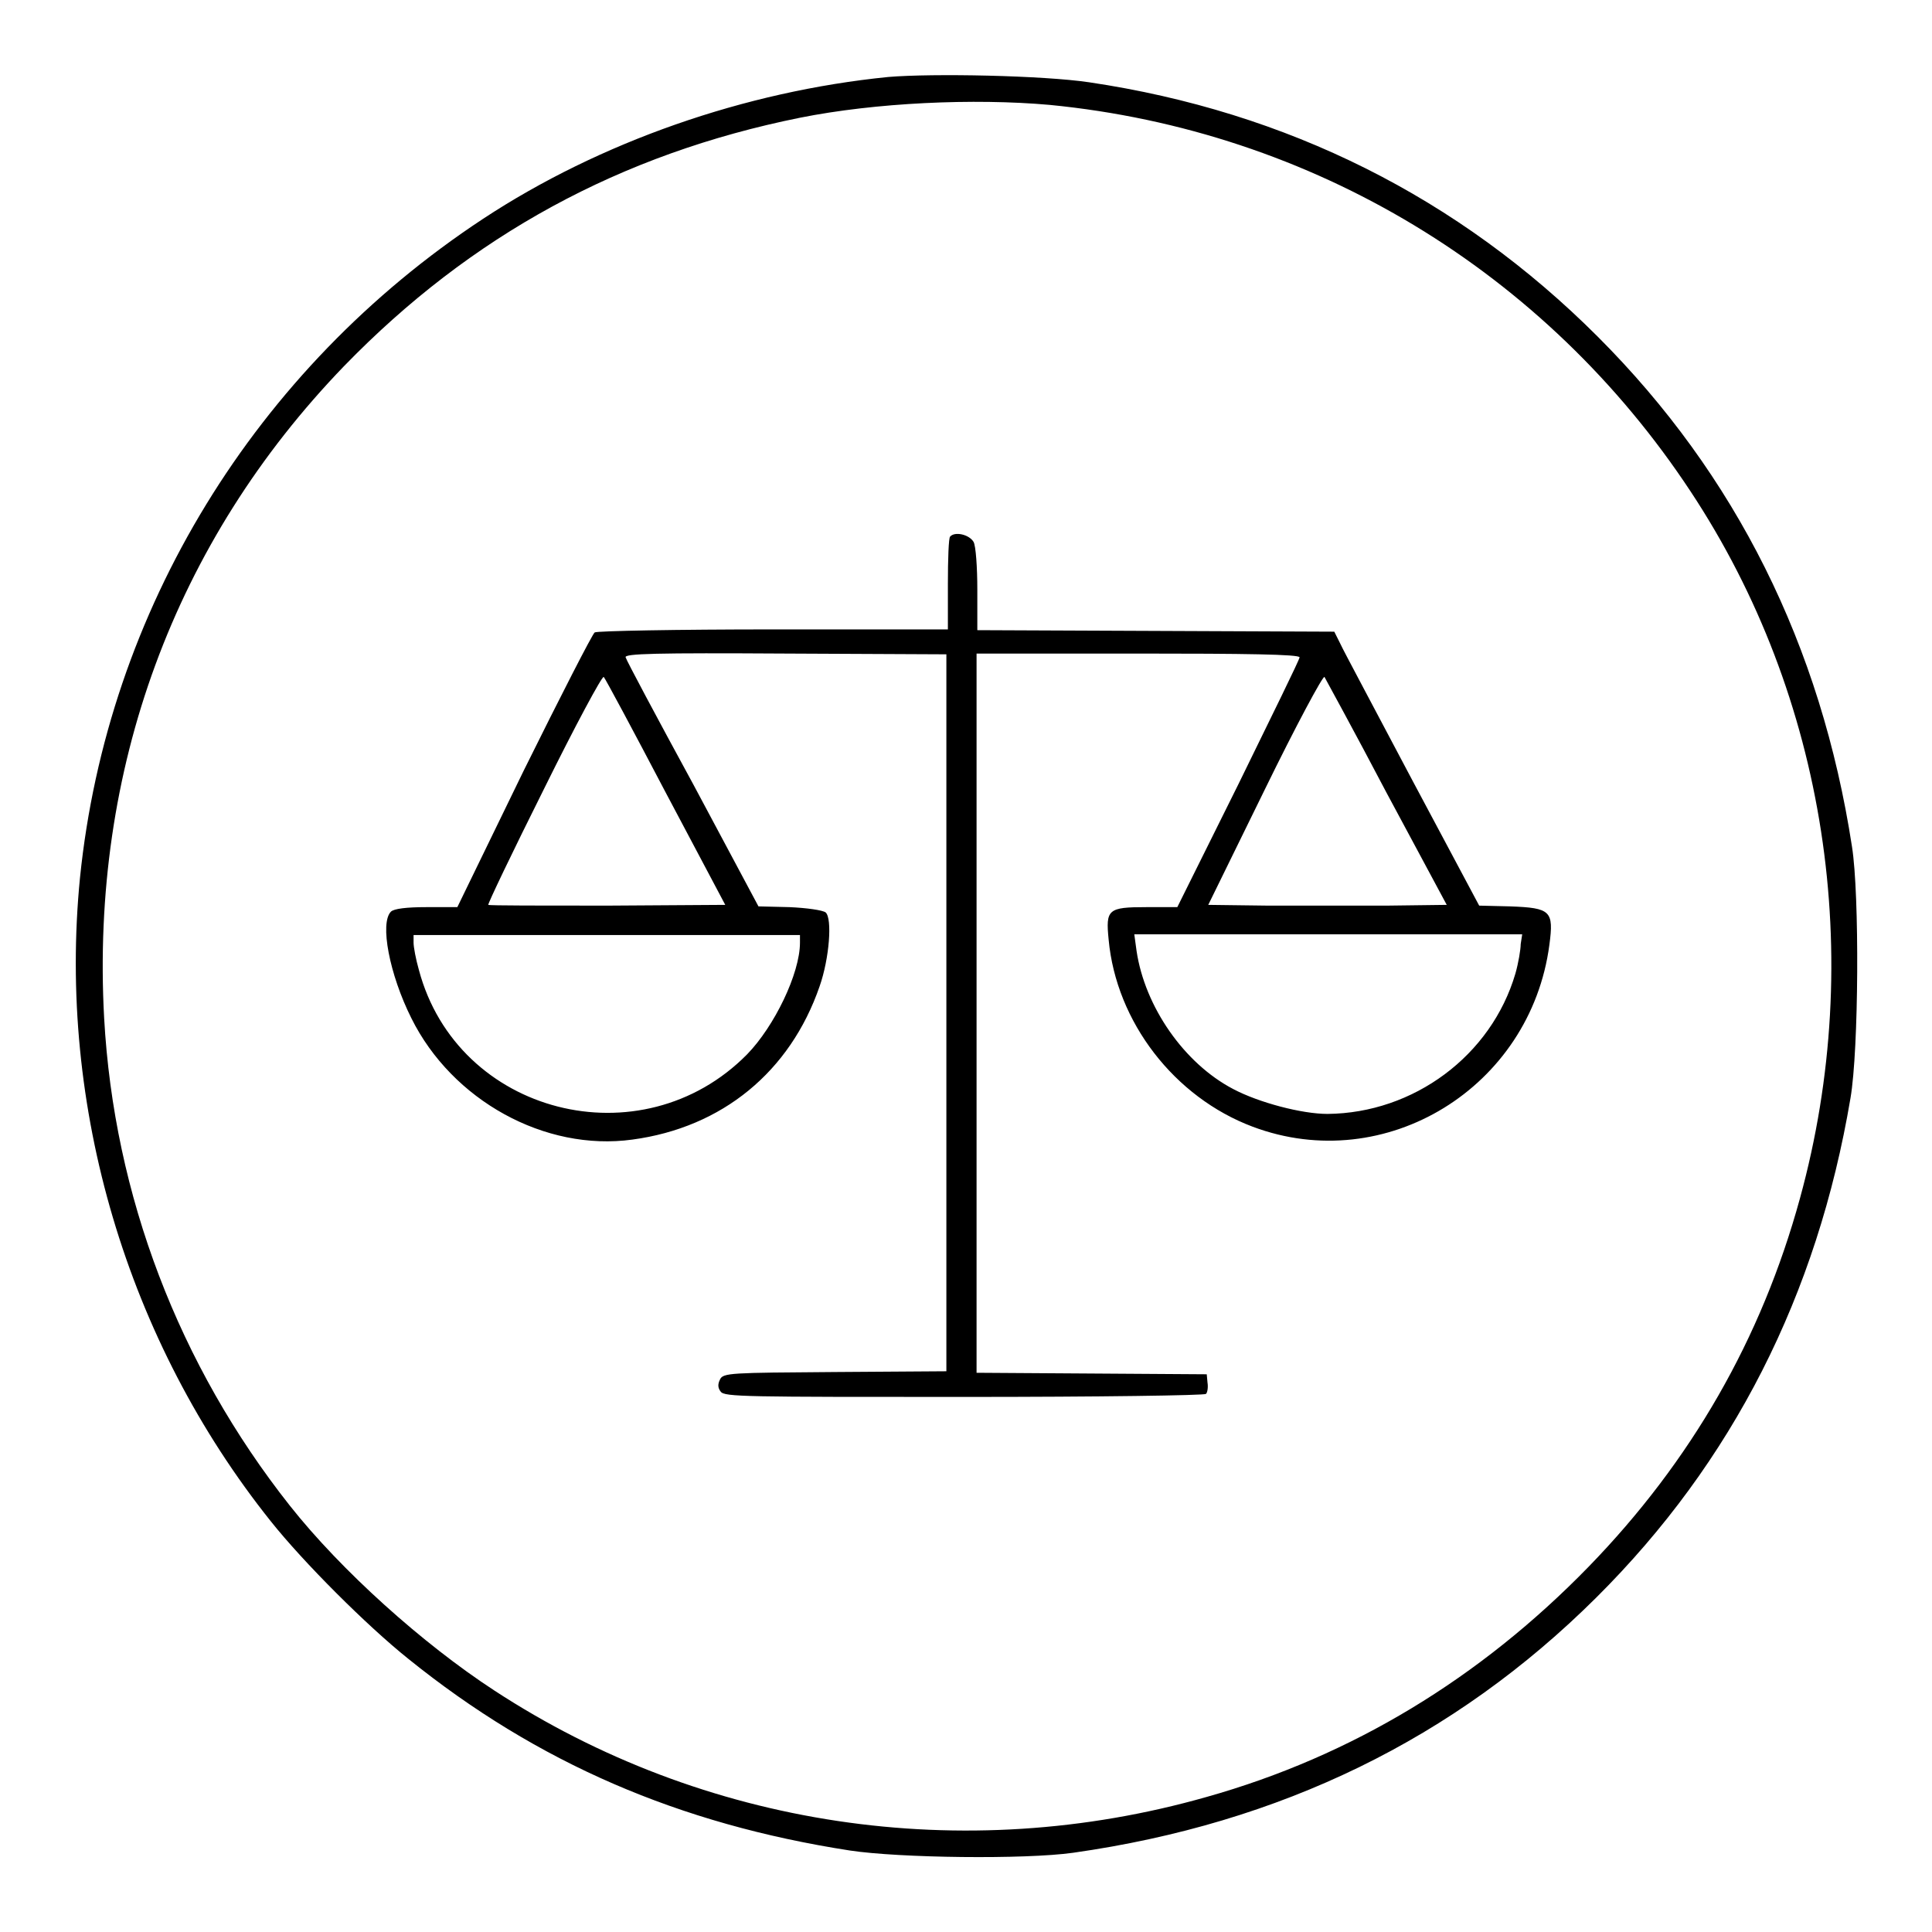
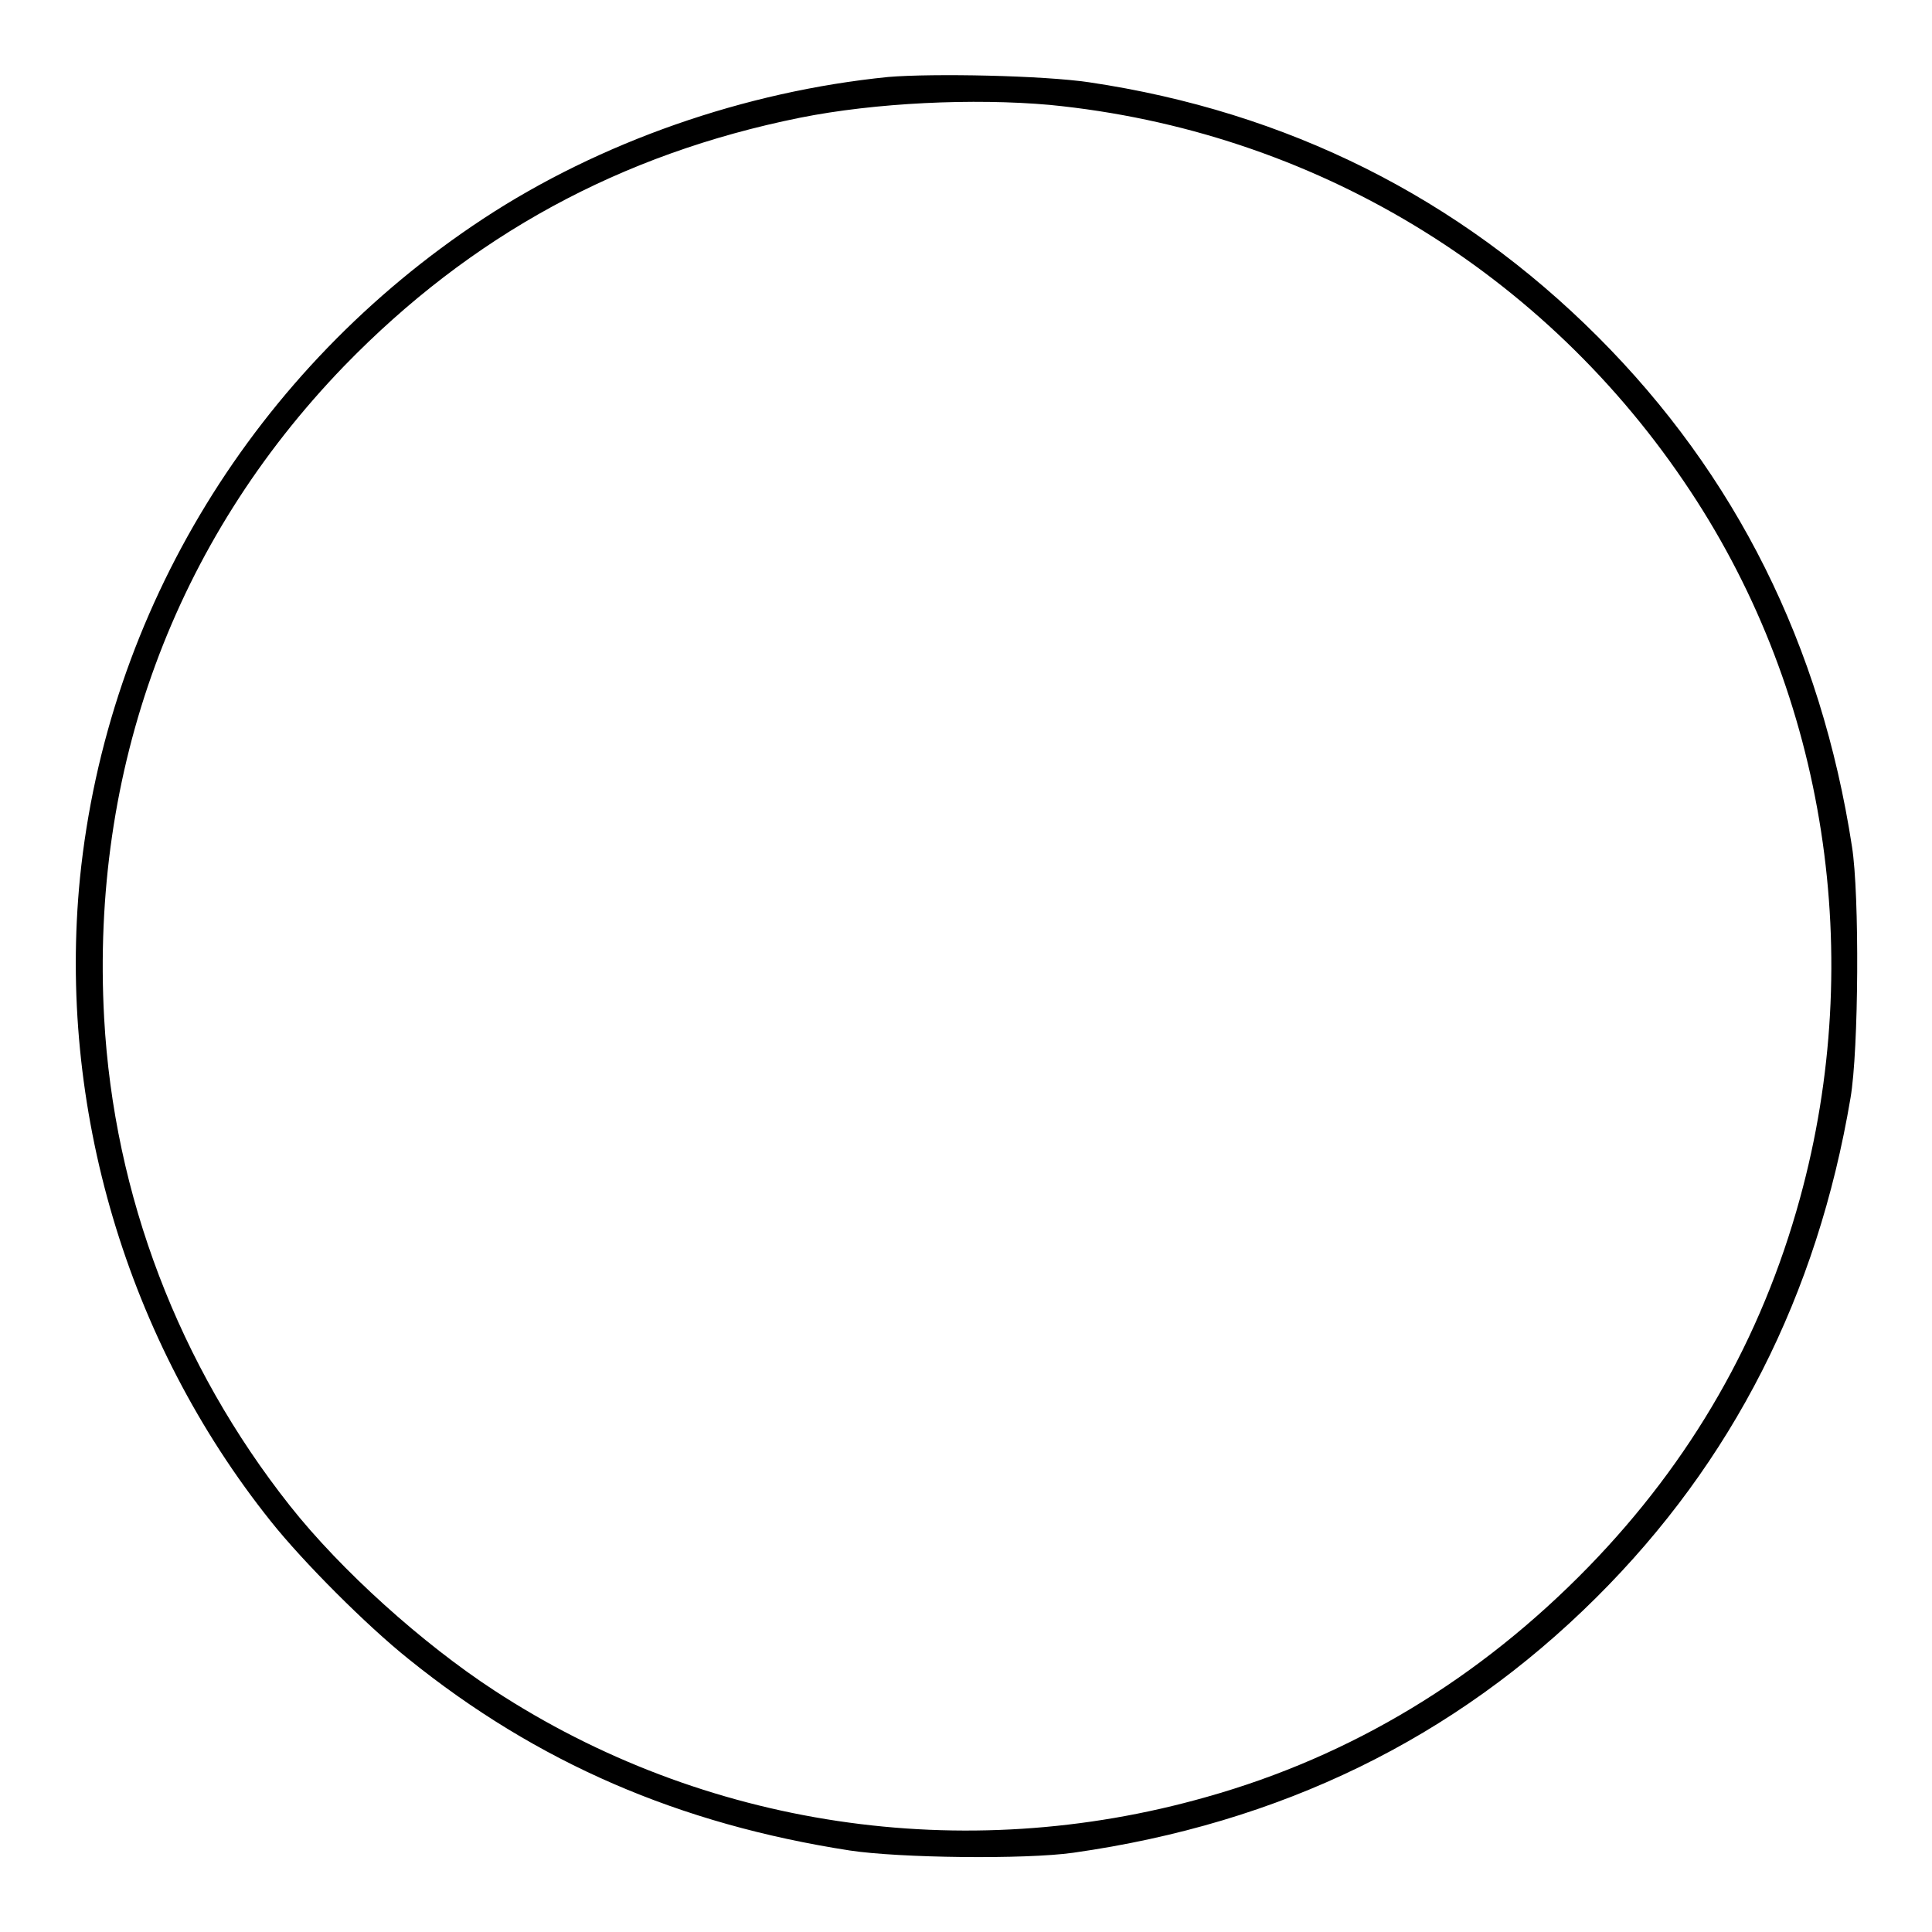
<svg xmlns="http://www.w3.org/2000/svg" version="1.1" x="0px" y="0px" viewBox="0 0 256 256" enable-background="new 0 0 256 256" xml:space="preserve">
  <g>
    <g>
      <g>
        <path fill="#000000" d="M117.7,10.2c-19,1.9-38.2,8.6-53.7,18.8c-30.2,19.9-49.8,51.9-53.4,87.3c-3,30.3,6.2,61.4,25.3,85.3c4.3,5.4,12.7,13.8,18.2,18.2c17.1,13.8,35.9,21.9,58.5,25.4c6.6,1,23.2,1.2,29.6,0.3c27.5-3.9,50.5-15.1,69.3-33.8c18.1-18,29.3-40.1,33.7-66.2c1.1-6.4,1.2-27,0.2-33.3c-4.1-26.7-15.4-49.3-33.7-67.6c-18.4-18.4-41.1-29.8-67.4-33.7C138.2,10,123.7,9.7,117.7,10.2z M139.1,13.9c34.8,3.4,65.7,22.1,84.9,51.2c18,27.2,23.3,61.7,14.5,93.7c-5.1,18.6-14.4,34.8-28,48.8c-14.4,14.8-31.4,25.1-50.6,30.5c-32.3,9.2-66.7,4-94.4-14.1c-9.5-6.2-20.3-15.9-27.1-24.5c-14.7-18.6-23.3-41.1-24.6-64.6c-1.8-32.9,9.3-63.1,31.8-86.4C62.4,31.2,82.2,20.4,106,15.6C116,13.6,129,13,139.1,13.9z" />
-         <path fill="#000000" d="M125.9,71.1c-0.2,0.1-0.3,3-0.3,6.3v6h-23.1c-12.8,0-23.4,0.2-23.7,0.4c-0.3,0.2-4.5,8.4-9.4,18.3l-8.8,18.1h-4.1c-2.6,0-4.3,0.2-4.7,0.6c-1.5,1.5-0.2,8.3,2.7,14.1c5.4,10.9,17.7,17.7,29.3,16.1c11.9-1.6,20.9-9,24.8-20.3c1.3-3.7,1.7-9,0.8-9.8c-0.4-0.3-2.5-0.6-4.8-0.7l-4.1-0.1l-8.6-16.1C87,95,83,87.5,82.9,87.1c-0.2-0.5,4.1-0.6,21.1-0.5l21.4,0.1v47.5v47.5l-14.8,0.1c-13.8,0.1-14.8,0.1-15.2,1c-0.3,0.6-0.3,1.1,0.1,1.6c0.5,0.7,3.3,0.7,32.2,0.7c18,0,31.9-0.2,32.1-0.4s0.3-0.9,0.2-1.5l-0.1-1.1l-15.2-0.1l-15.3-0.1v-47.7V86.6h21.4c14.1,0,21.4,0.1,21.4,0.5c0,0.3-3.7,7.8-8.1,16.8l-8.1,16.3h-4.1c-5.1,0-5.4,0.3-5,4.3c1,10.9,8.7,20.9,19.1,24.8c17.6,6.6,36.8-5.2,39.3-24.1c0.6-4.5,0.2-4.9-5.2-5.1l-4.1-0.1l-8.8-16.5c-4.8-9.1-9.2-17.3-9.6-18.2l-0.8-1.6l-23.7-0.1l-23.6-0.1v-5.4c0-2.9-0.2-5.8-0.5-6.3C128.4,70.8,126.5,70.4,125.9,71.1z M88.2,105l7.9,14.9L80.5,120c-8.6,0-15.7,0-15.8-0.1c-0.1-0.1,3.2-7,7.4-15.4c4.1-8.3,7.7-15,7.9-14.8C80.2,89.9,83.9,96.8,88.2,105z M183.7,105l8,14.9l-7.9,0.1c-4.4,0-11.5,0-15.8,0l-7.9-0.1l7.5-15.3c4.1-8.4,7.7-15.1,7.9-14.9C175.6,89.9,179.4,96.8,183.7,105z M106,124.9c0,4.1-3.4,11.1-7,14.8c-14,14.2-38.4,8-43.5-11.2c-0.4-1.4-0.7-3-0.7-3.6v-1h25.6H106V124.9z M201.5,125.1c0,0.7-0.3,2.5-0.7,3.9c-3.2,10.9-13.5,18.5-24.9,18.6c-3.4,0-9.1-1.5-12.5-3.3c-6.5-3.4-11.7-10.9-12.8-18.3l-0.3-2.2h25.7h25.7L201.5,125.1L201.5,125.1z" />
      </g>
    </g>
  </g>
</svg>